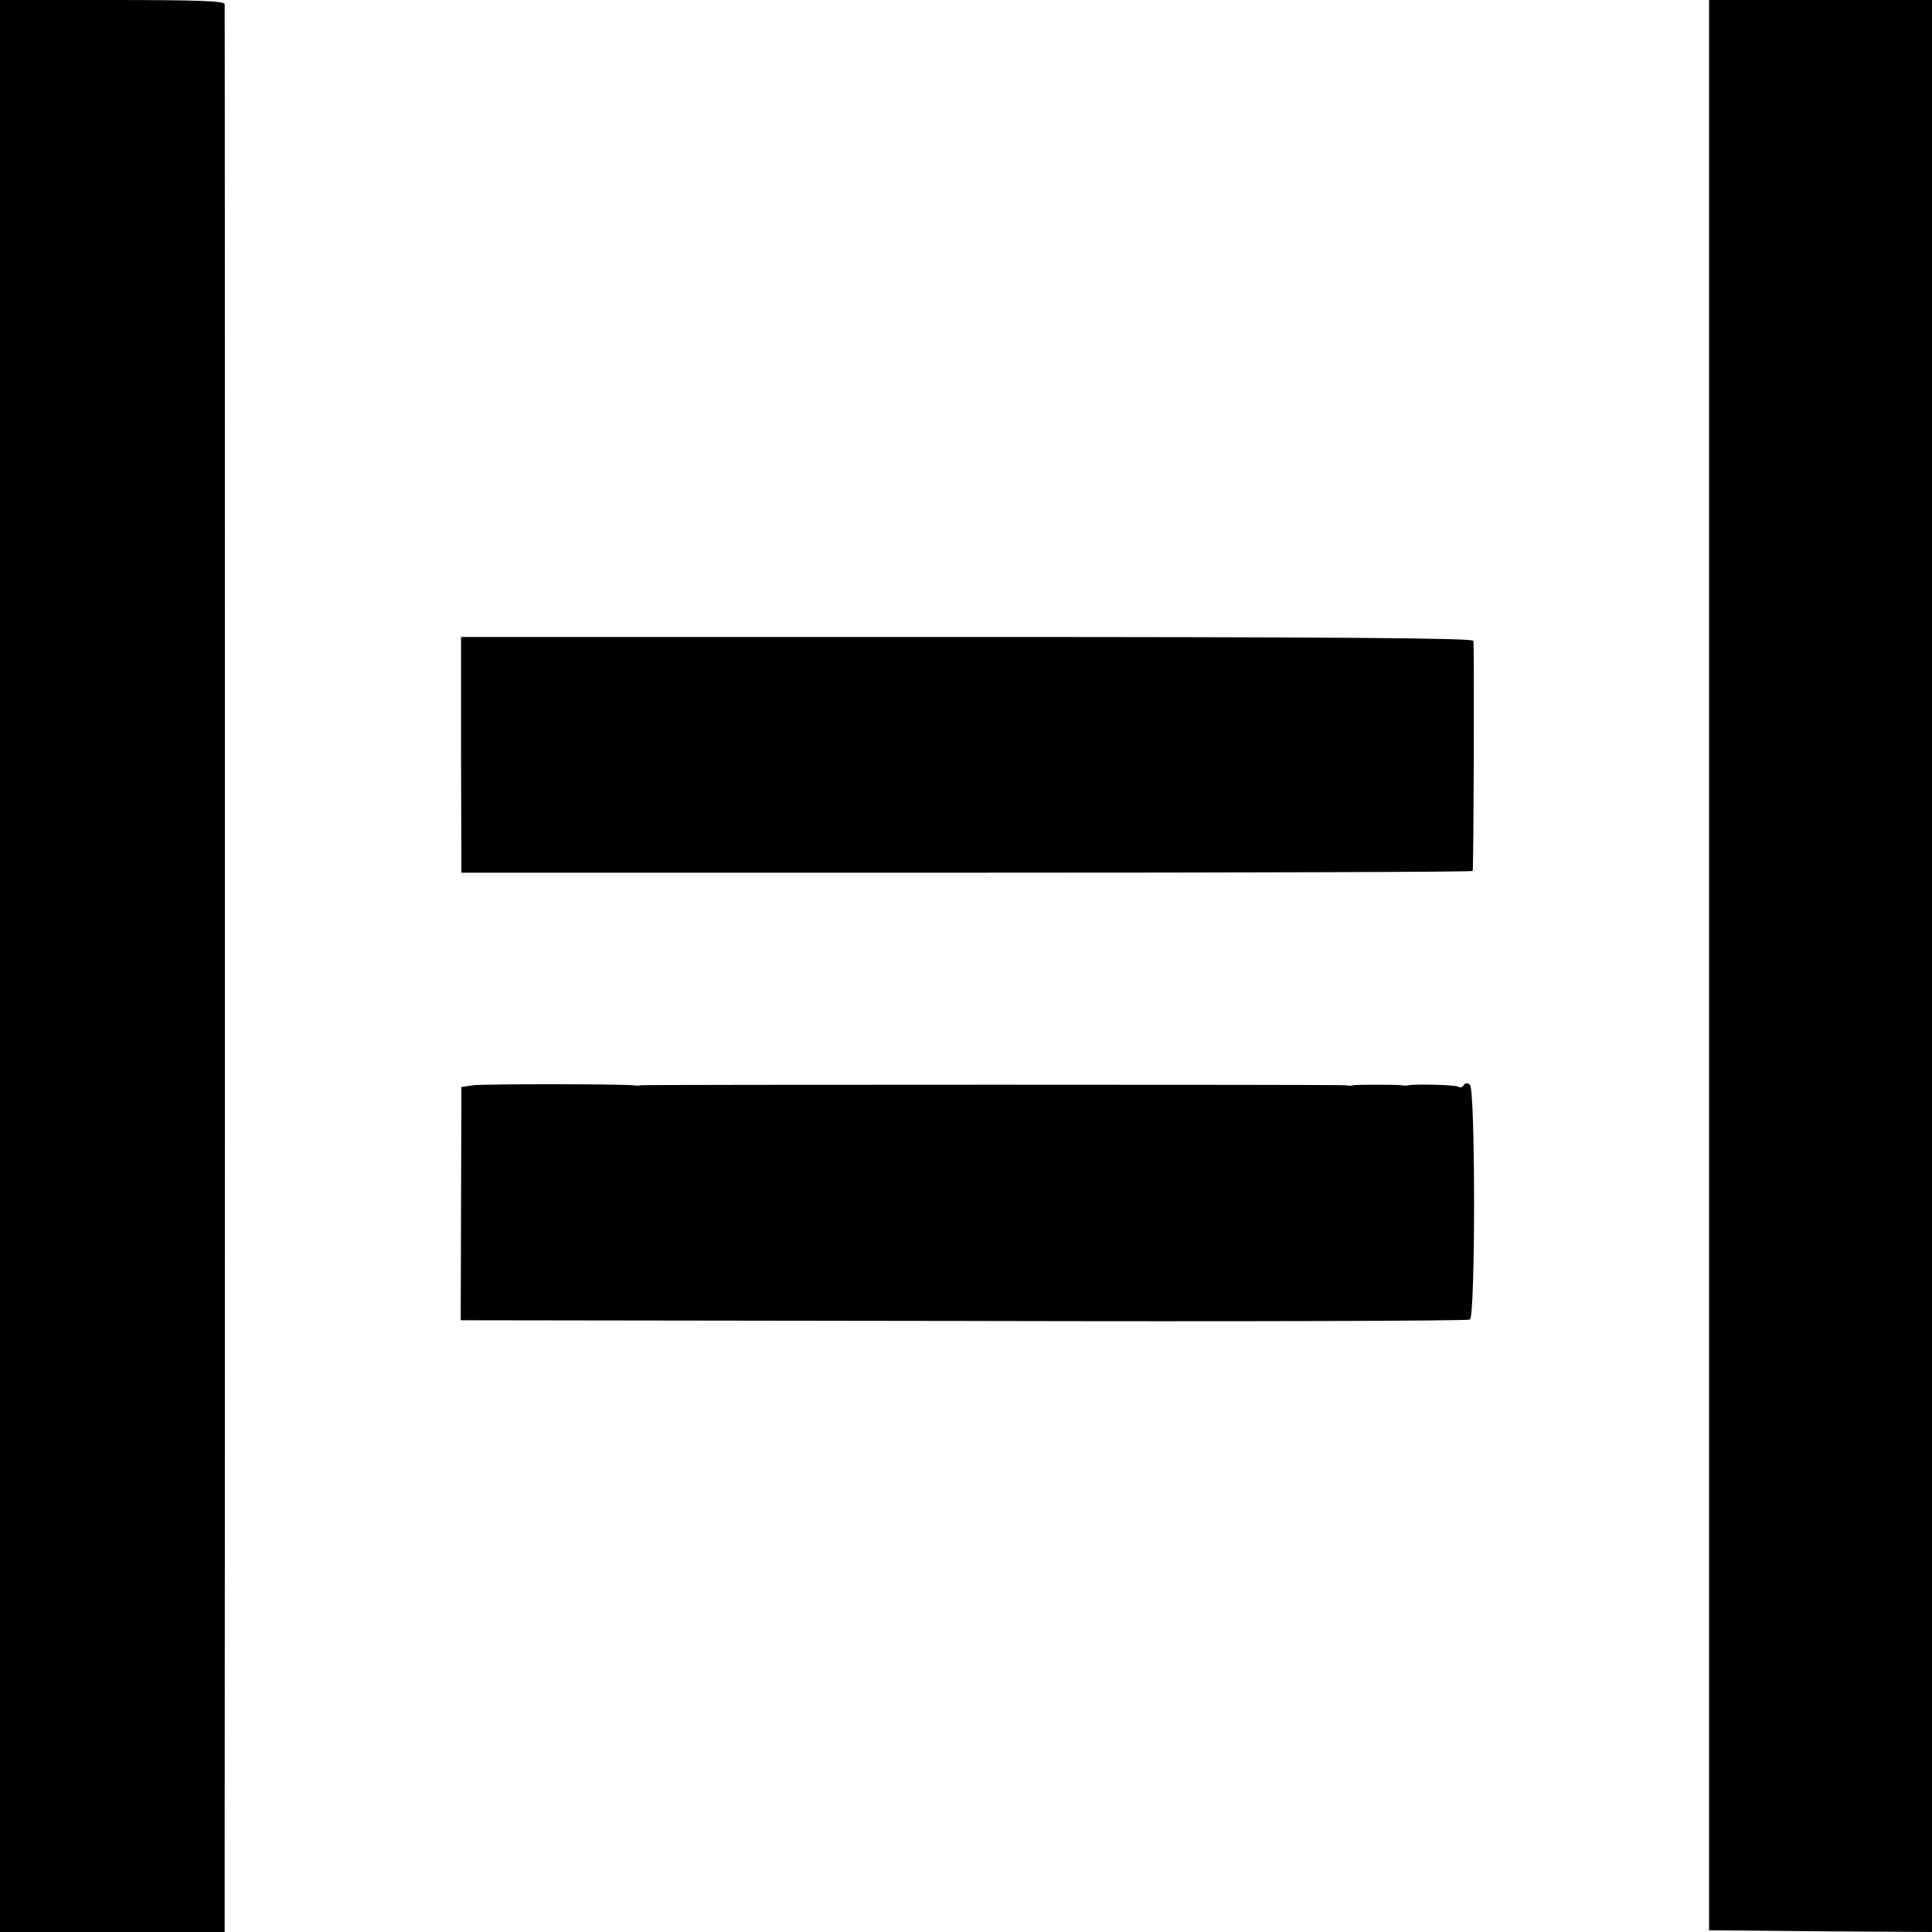
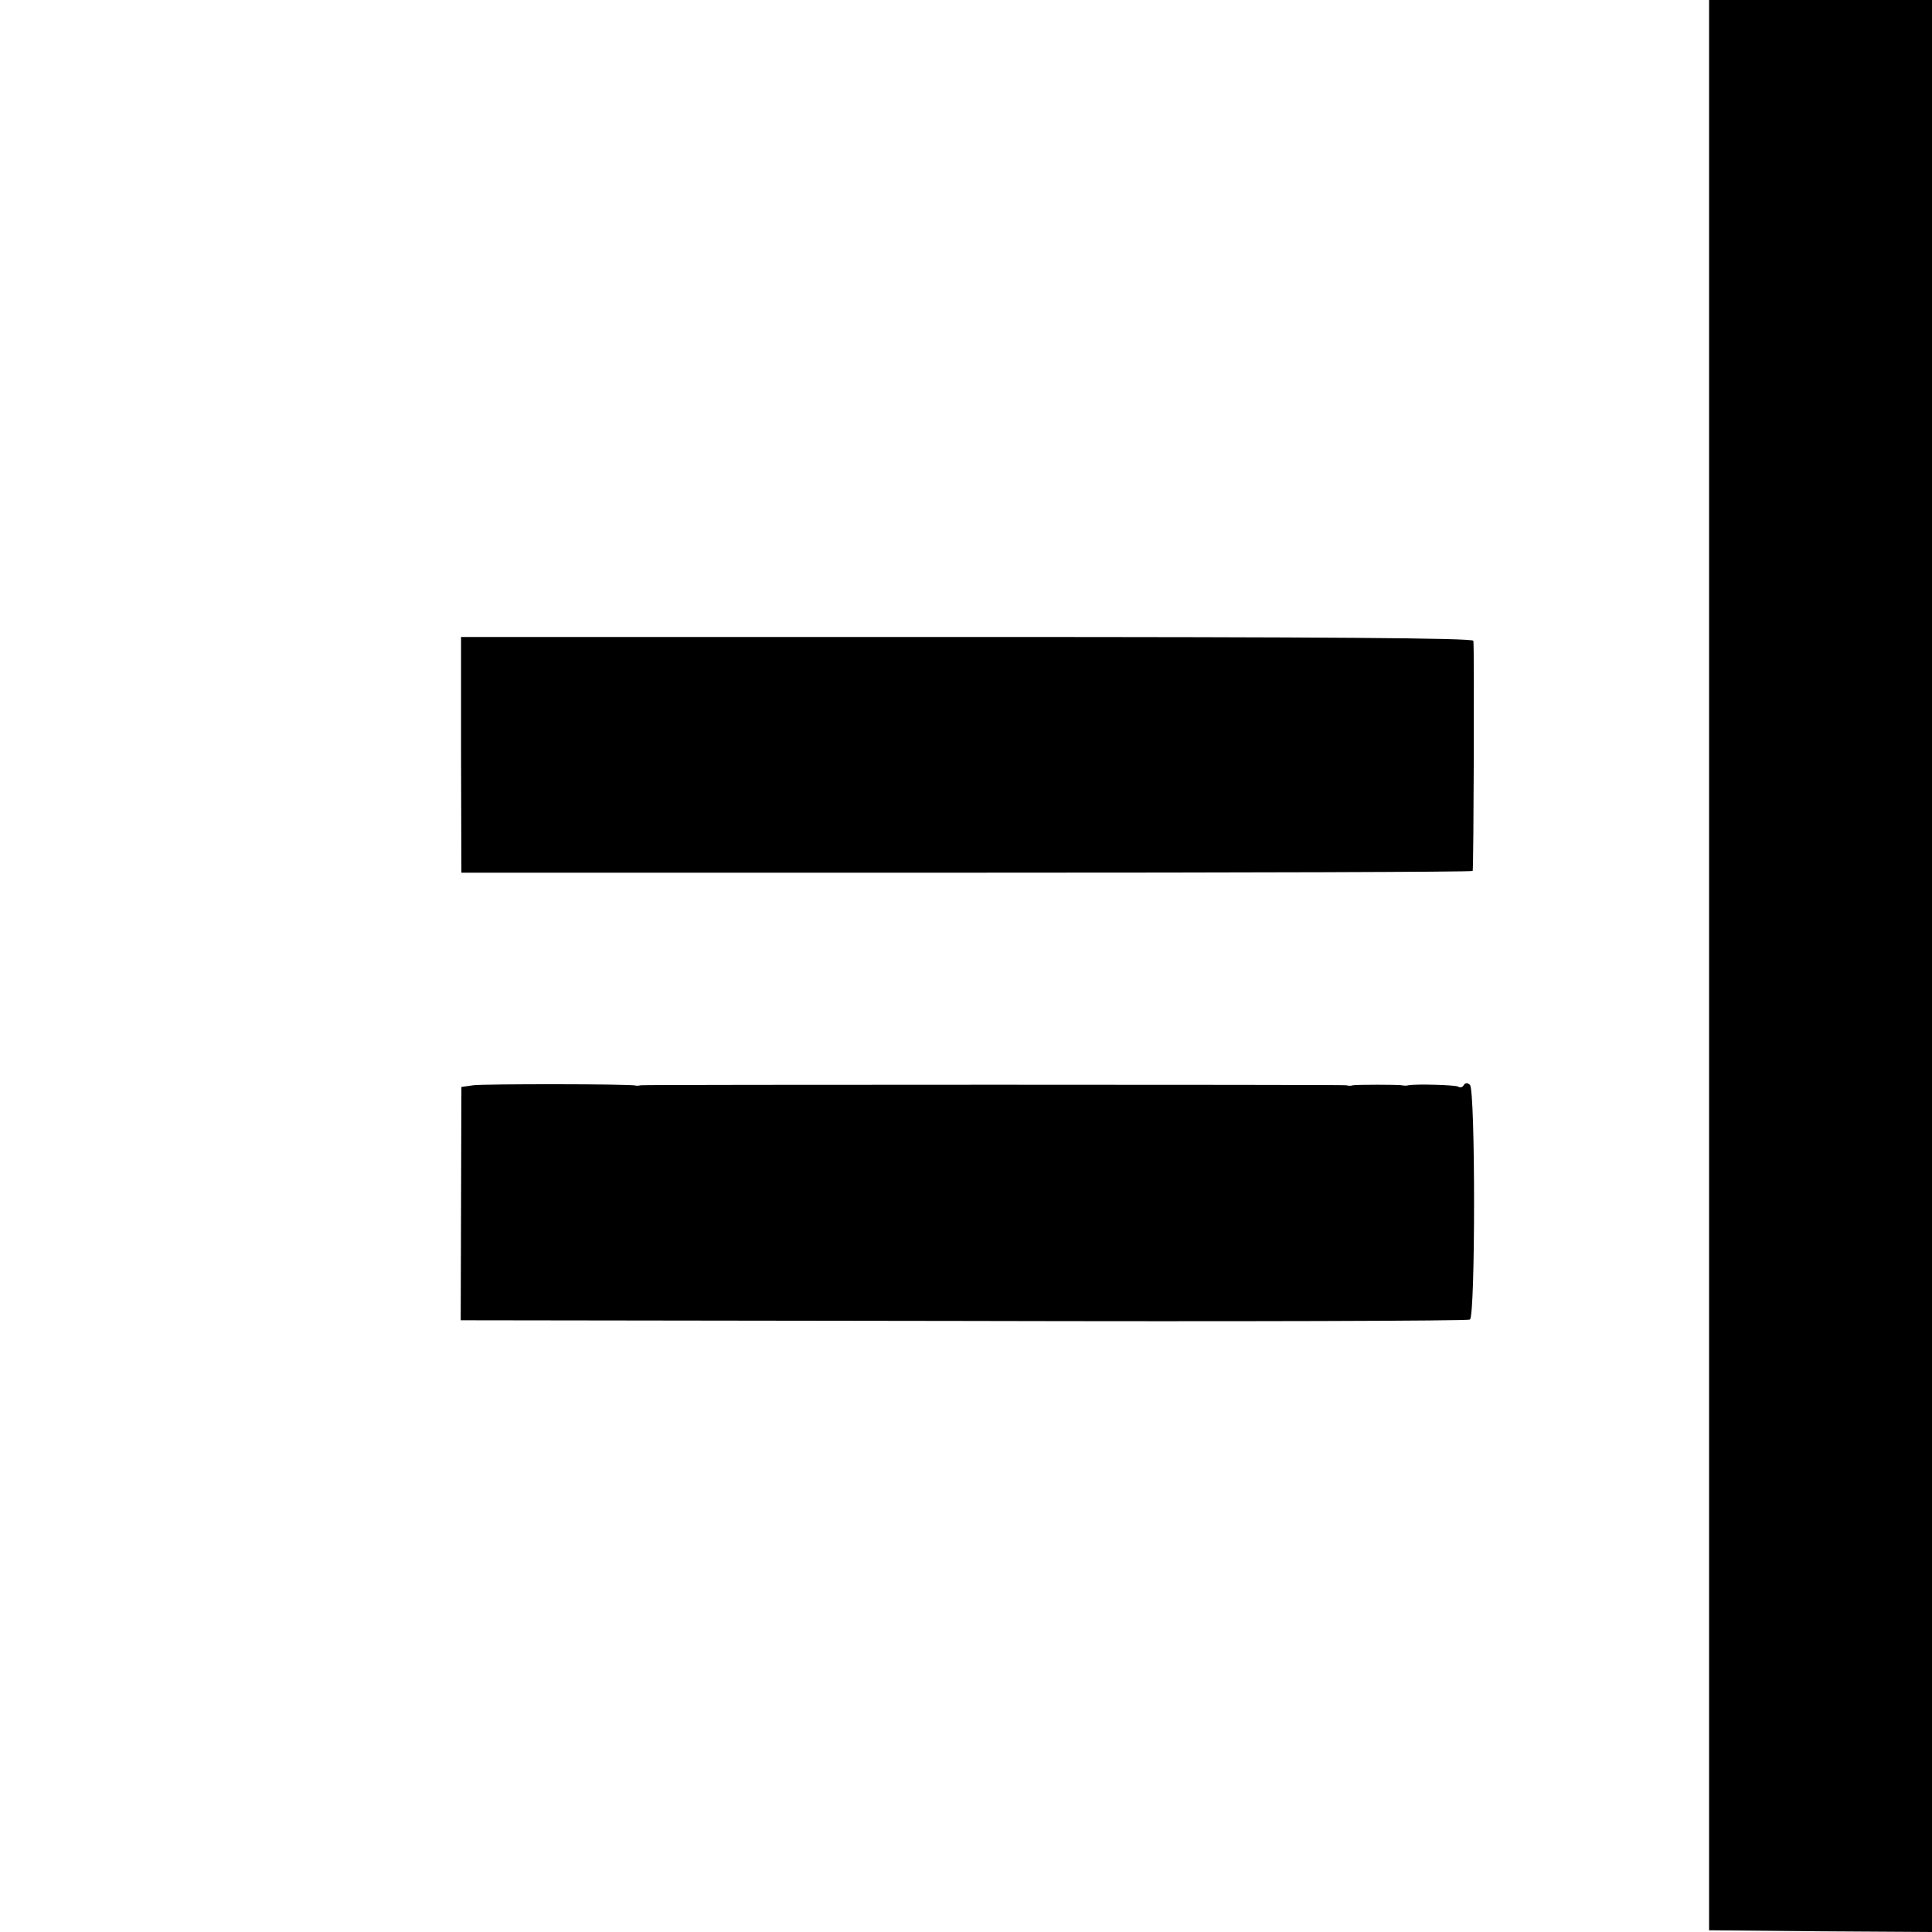
<svg xmlns="http://www.w3.org/2000/svg" version="1.0" width="559pt" height="559pt" viewBox="0 0 559 559" preserveAspectRatio="xMidYMid meet">
  <g transform="translate(0,559) scale(0.1,-0.1)" fill="#000000" stroke="none">
-     <path d="M0 2795 l0 -2795 325 0 325 0 0 233 c1 310 1 5329 0 5345 0 9 -72 12 -325 12 l-325 0 0 -2795z" />
    <path d="M4945 2798 l0 -2793 323 -3 322 -2 0 2795 0 2795 -323 0 -322 0 0 -2792z" />
    <path d="M1334 3406 l1 -341 1463 0 c804 0 1462 2 1463 5 3 14 5 656 2 666 -3 8 -425 11 -1467 11 l-1462 0 0 -341z" />
-     <path d="M1370 2450 l-35 -5 -1 -337 -1 -338 1454 -2 c800 -2 1460 0 1466 4 16 10 16 666 0 679 -7 7 -14 6 -18 -1 -3 -6 -11 -8 -16 -4 -9 5 -120 8 -144 4 -5 -2 -14 -1 -20 0 -12 2 -127 2 -140 0 -5 -2 -14 -2 -20 0 -12 2 -2027 2 -2040 0 -6 -1 -12 -2 -15 -1 -14 5 -440 5 -470 1z" />
+     <path d="M1370 2450 l-35 -5 -1 -337 -1 -338 1454 -2 c800 -2 1460 0 1466 4 16 10 16 666 0 679 -7 7 -14 6 -18 -1 -3 -6 -11 -8 -16 -4 -9 5 -120 8 -144 4 -5 -2 -14 -1 -20 0 -12 2 -127 2 -140 0 -5 -2 -14 -2 -20 0 -12 2 -2027 2 -2040 0 -6 -1 -12 -2 -15 -1 -14 5 -440 5 -470 1" />
  </g>
</svg>